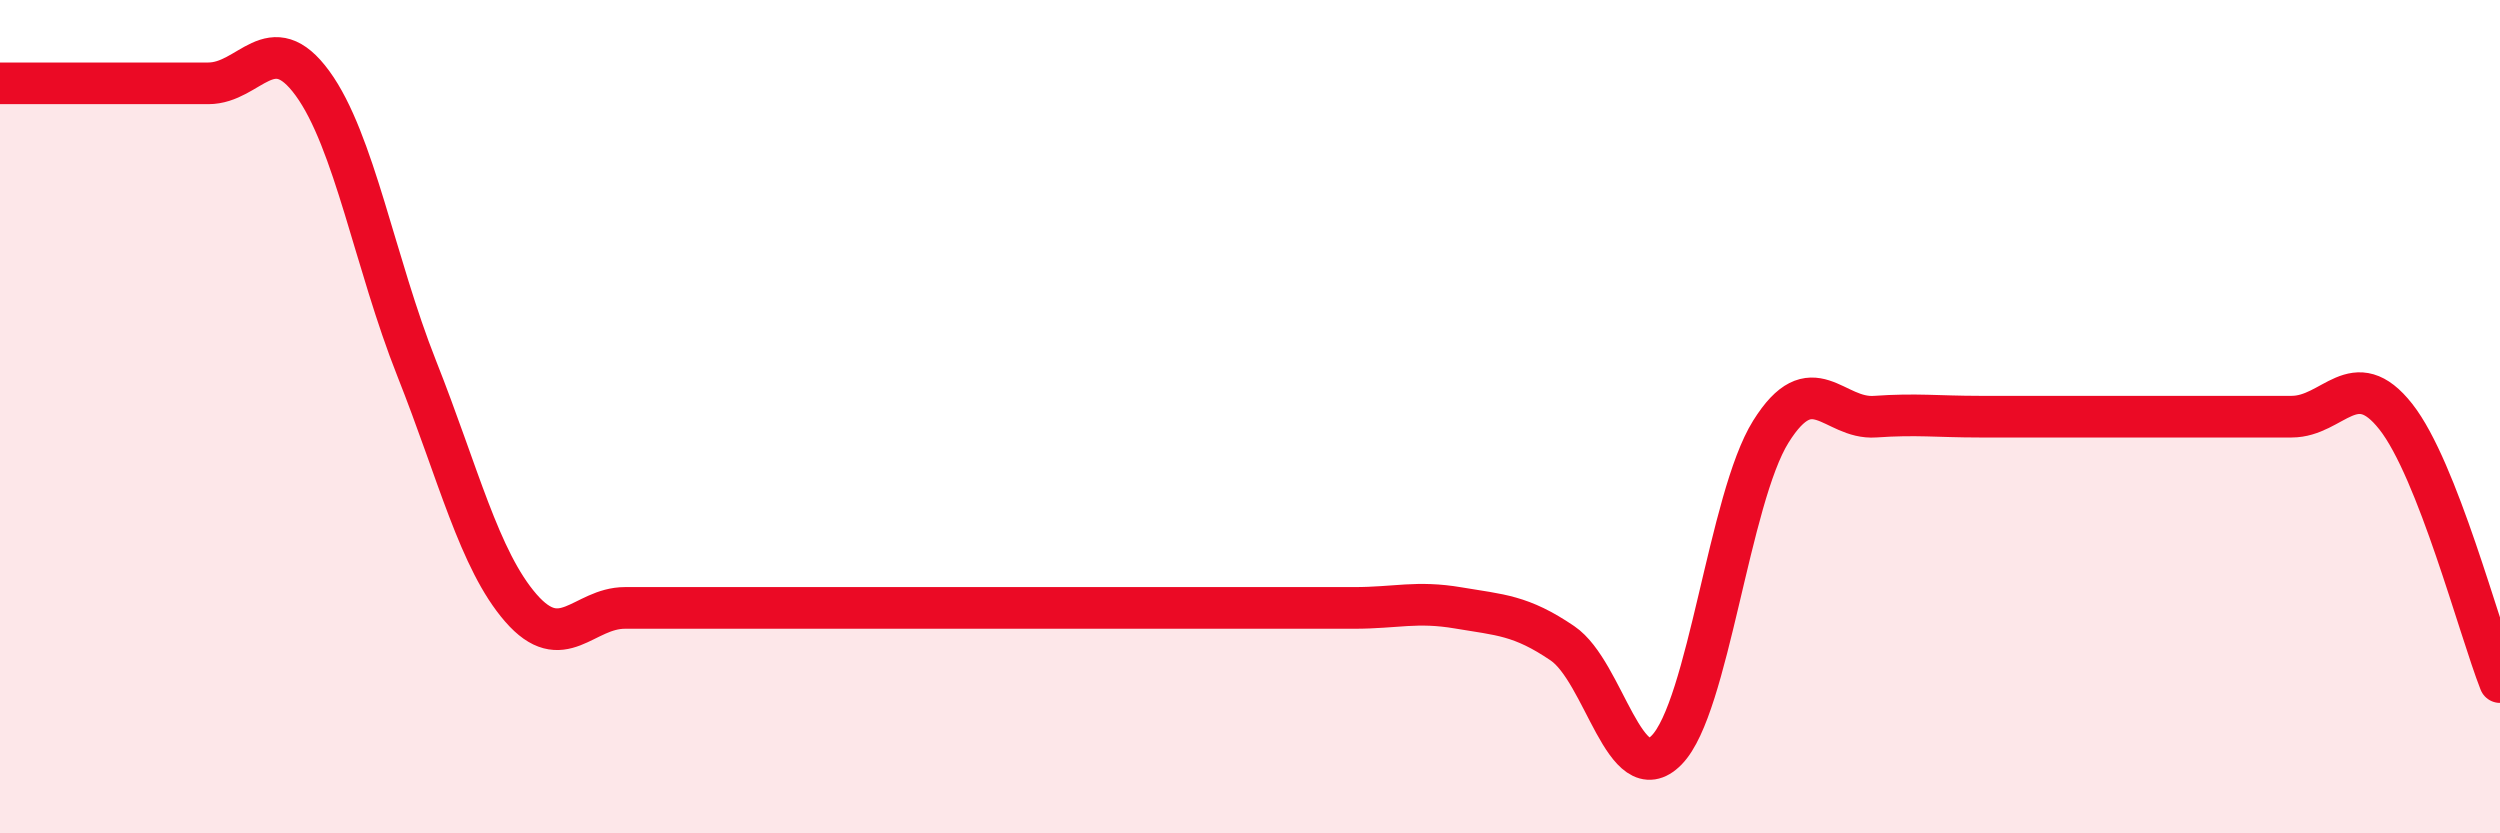
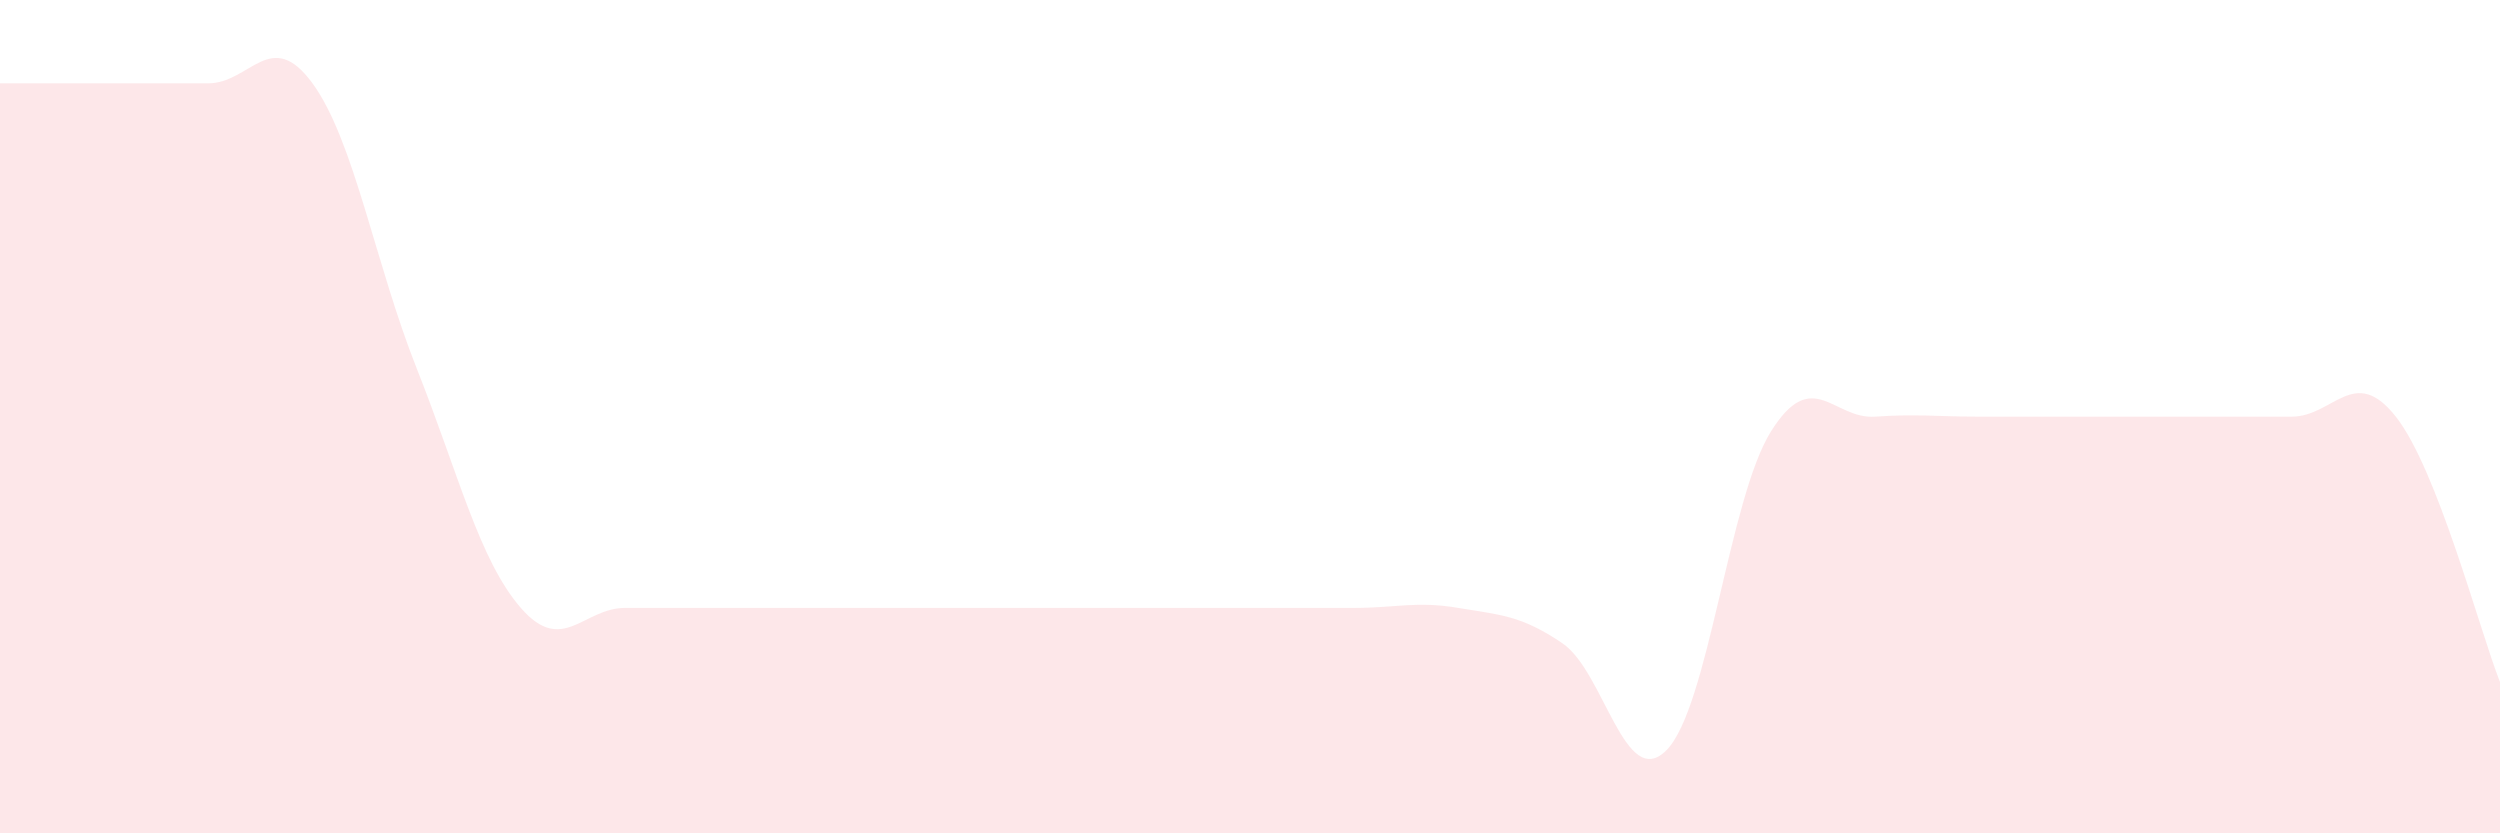
<svg xmlns="http://www.w3.org/2000/svg" width="60" height="20" viewBox="0 0 60 20">
  <path d="M 0,2 C 0.5,2 1.5,2 2.5,2 C 3.5,2 4,2 5,2 C 6,2 6.5,0.63 7.5,2 C 8.5,3.37 9,6.32 10,8.84 C 11,11.36 11.5,13.44 12.5,14.59 C 13.5,15.74 14,14.59 15,14.59 C 16,14.59 16.5,14.59 17.5,14.59 C 18.5,14.59 19,14.59 20,14.59 C 21,14.59 21.5,14.59 22.5,14.59 C 23.5,14.59 24,14.59 25,14.59 C 26,14.59 26.5,14.59 27.5,14.59 C 28.5,14.59 29,14.59 30,14.59 C 31,14.59 31.5,14.59 32.5,14.59 C 33.5,14.59 34,14.42 35,14.59 C 36,14.76 36.5,14.76 37.5,15.44 C 38.5,16.12 39,19.02 40,18 C 41,16.98 41.5,11.96 42.5,10.36 C 43.5,8.76 44,10.07 45,10 C 46,9.93 46.5,10 47.5,10 C 48.5,10 49,10 50,10 C 51,10 51.5,10 52.5,10 C 53.5,10 54,10 55,10 C 56,10 56.5,8.73 57.5,10 C 58.5,11.27 59.5,15.1 60,16.37L60 20L0 20Z" fill="#EB0A25" opacity="0.1" stroke-linecap="round" stroke-linejoin="round" />
-   <path d="M 0,2 C 0.5,2 1.5,2 2.5,2 C 3.5,2 4,2 5,2 C 6,2 6.5,0.63 7.5,2 C 8.5,3.37 9,6.32 10,8.84 C 11,11.36 11.5,13.44 12.5,14.59 C 13.5,15.74 14,14.59 15,14.59 C 16,14.59 16.5,14.59 17.5,14.59 C 18.5,14.59 19,14.59 20,14.59 C 21,14.59 21.5,14.59 22.5,14.59 C 23.5,14.59 24,14.59 25,14.59 C 26,14.59 26.5,14.59 27.5,14.59 C 28.5,14.59 29,14.59 30,14.59 C 31,14.59 31.5,14.59 32.5,14.59 C 33.5,14.59 34,14.42 35,14.59 C 36,14.76 36.5,14.76 37.5,15.44 C 38.5,16.12 39,19.02 40,18 C 41,16.98 41.5,11.96 42.5,10.36 C 43.5,8.76 44,10.07 45,10 C 46,9.93 46.5,10 47.5,10 C 48.5,10 49,10 50,10 C 51,10 51.5,10 52.5,10 C 53.5,10 54,10 55,10 C 56,10 56.5,8.73 57.5,10 C 58.5,11.27 59.5,15.1 60,16.37" stroke="#EB0A25" stroke-width="1" fill="none" stroke-linecap="round" stroke-linejoin="round" />
</svg>